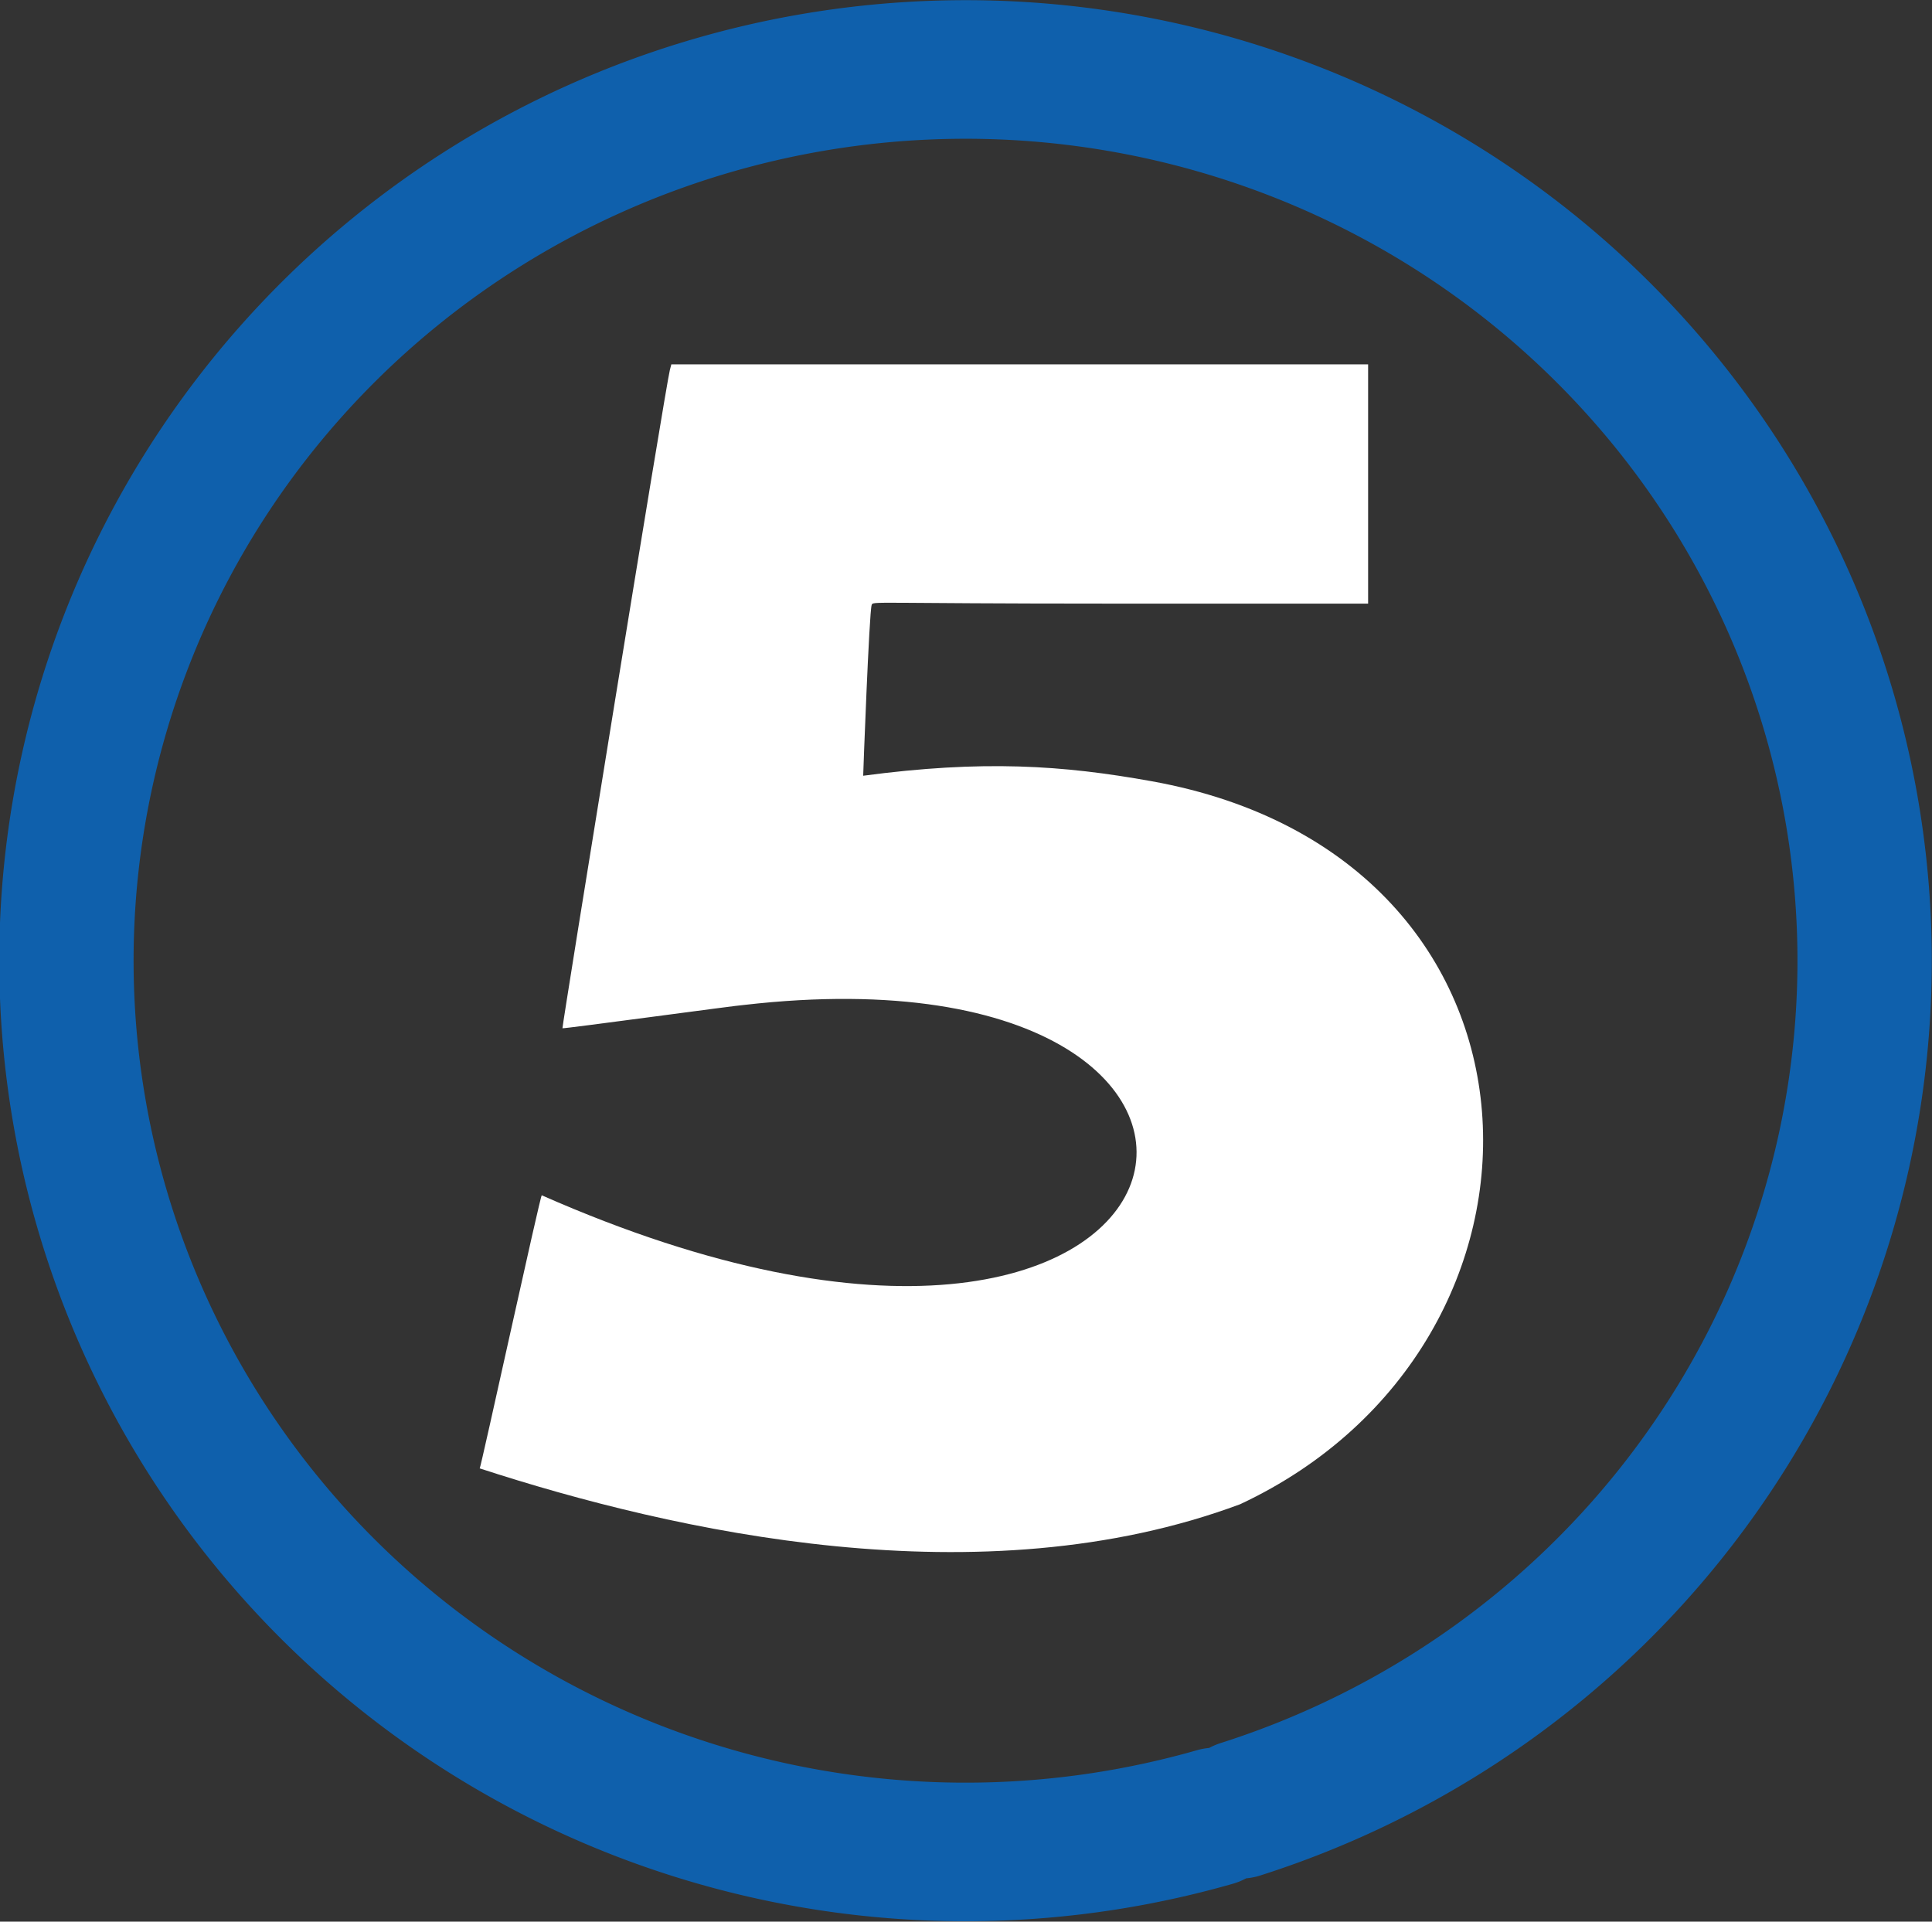
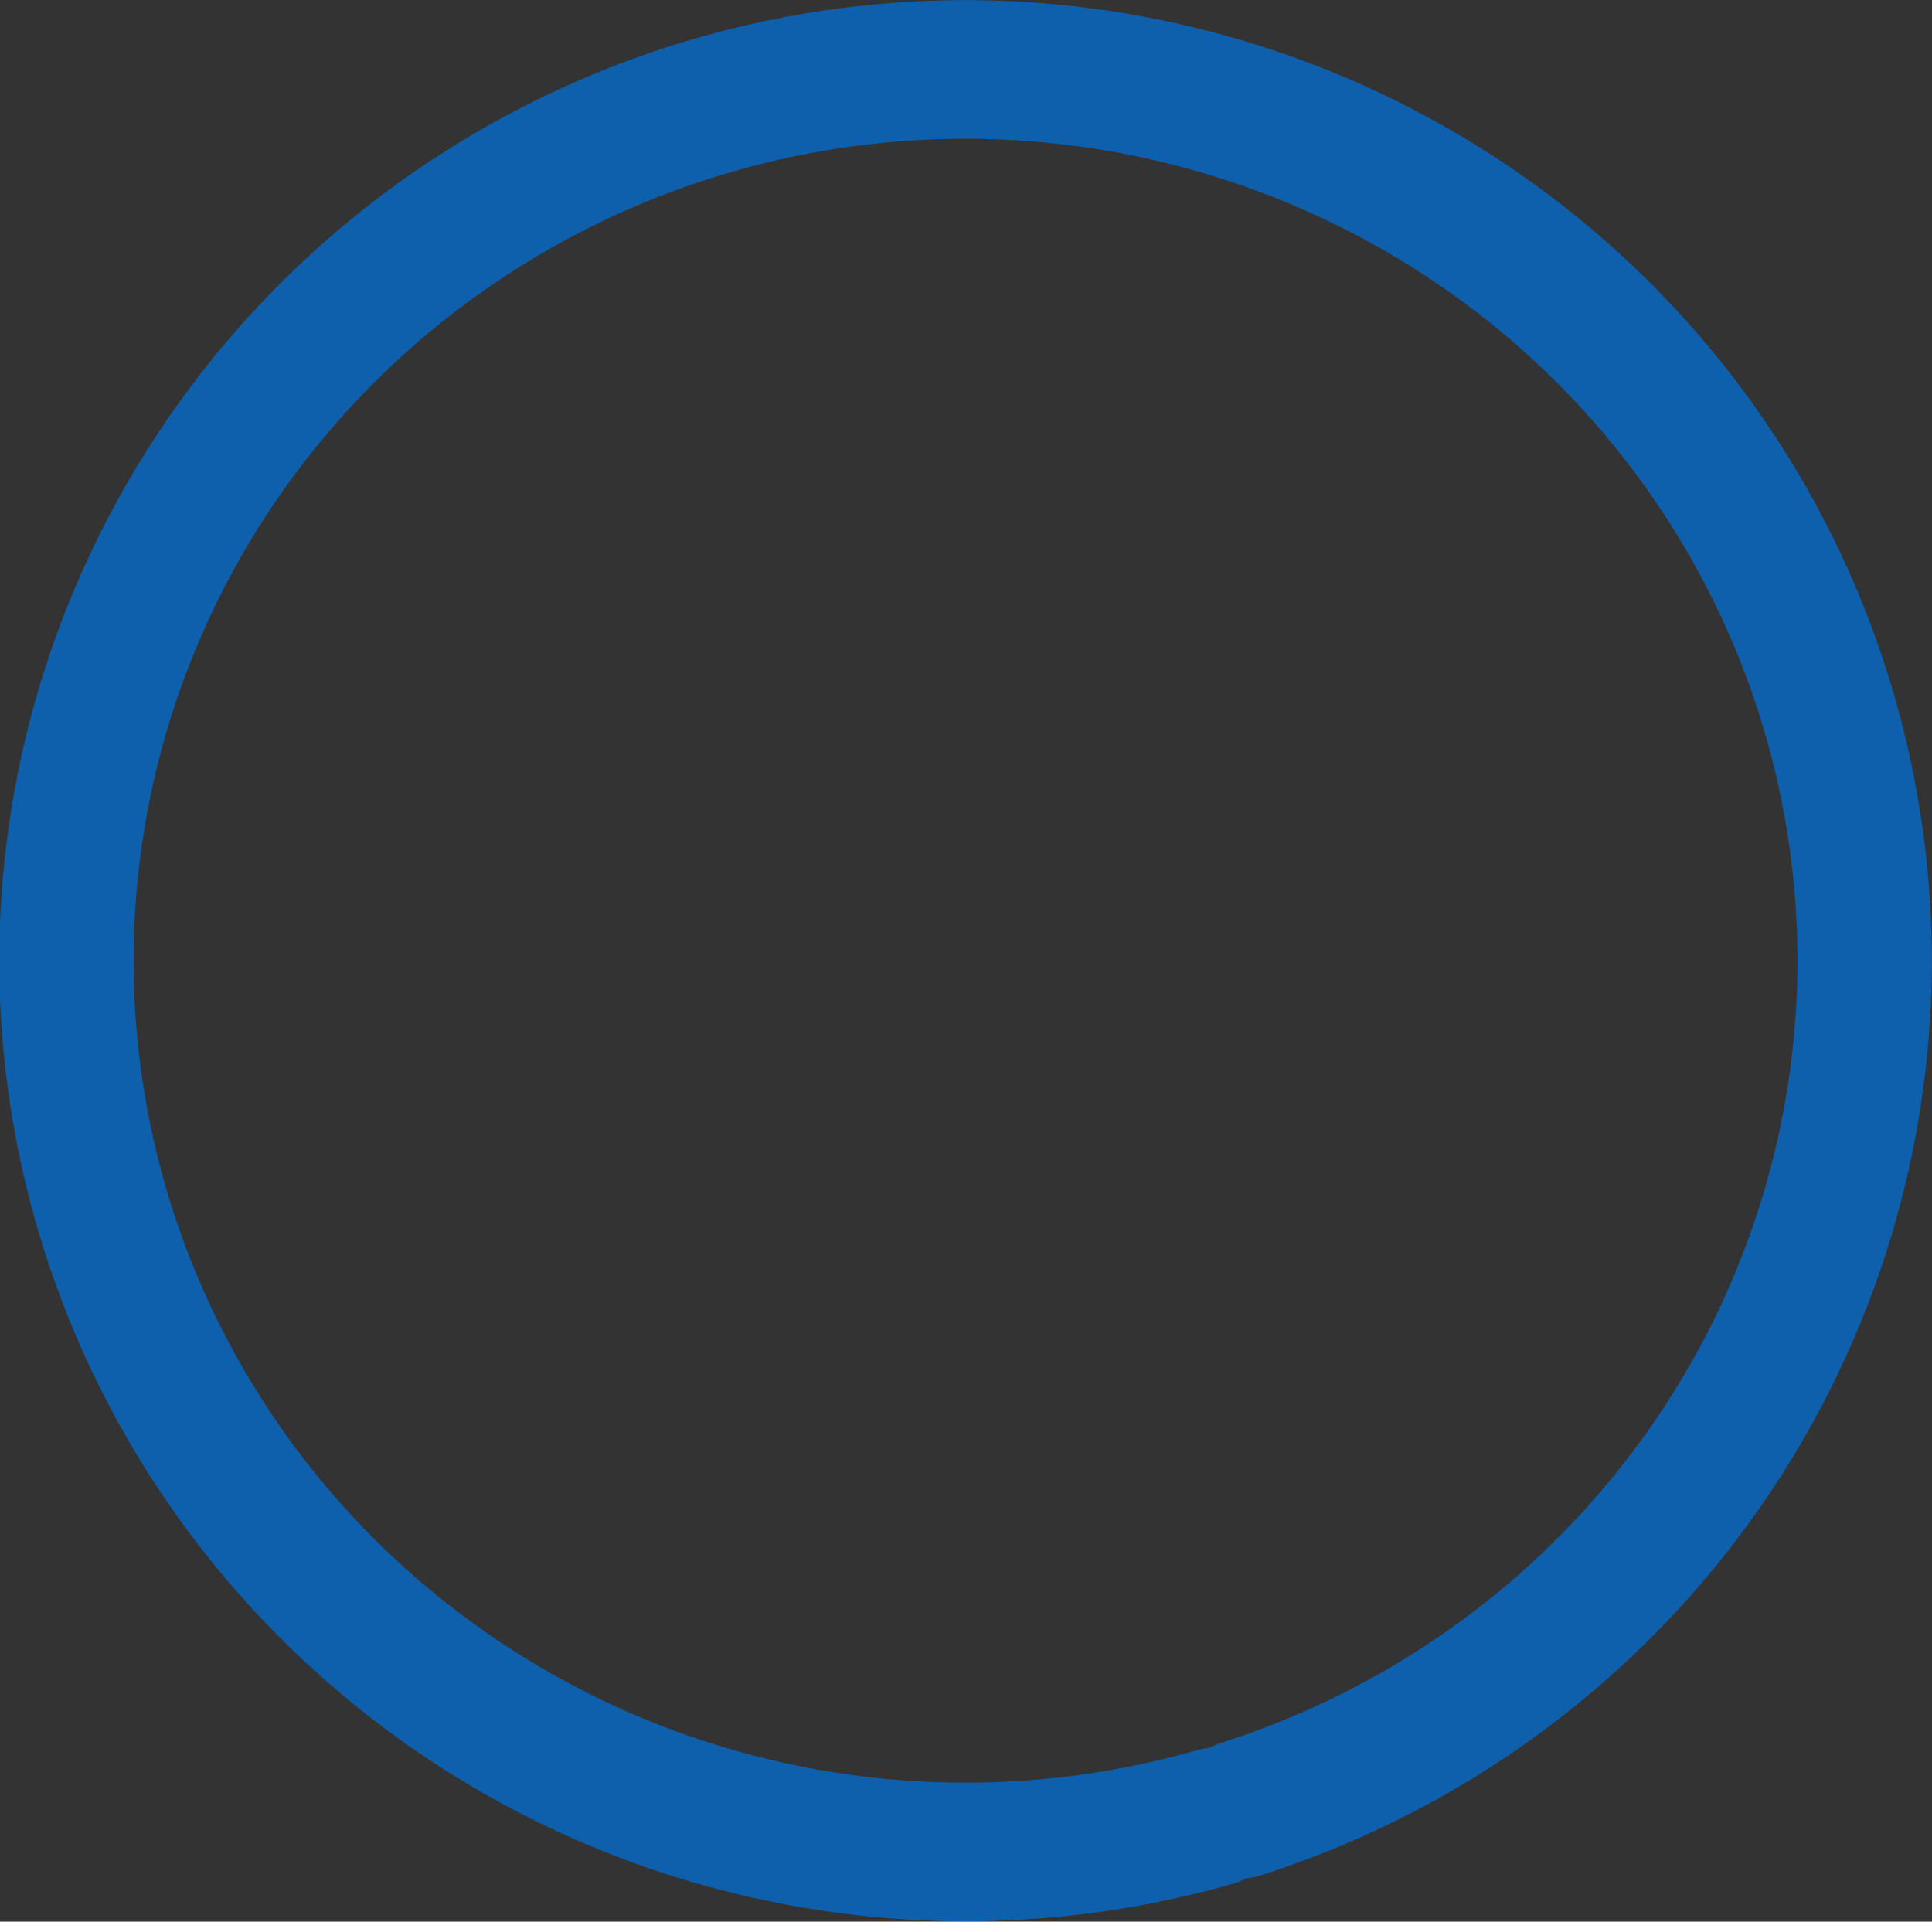
<svg xmlns="http://www.w3.org/2000/svg" version="1.1" viewBox="0 0 800 795.7">
  <rect x="0" y="0" width="800" height="795.7" fill="#333333" stroke="none" />
  <g transform="matrix(2.825 0 0 2.825 -26.275 -24.887)">
    <path transform="matrix(1.044 0 0 1.077 256.25 -112.59)" d="m-65.968 360a126.23 121.29 0 0 1-156.03-82.024 126.23 121.29 0 0 1 84.208-150.53 126.23 121.29 0 0 1 157.28 79.798 126.23 121.29 0 0 1-81.883 151.71" fill="none" stroke="#0f60ac" stroke-linecap="round" stroke-linejoin="round" stroke-width="18.86" />
-     <path d="m79.614 224.04c0.19-0.182 8.91-40.193 9.096-40.033 101.17 44.625 118.55-38.128 29.636-27.898-0.789 0.014-26.437 3.519-26.603 3.416-0.105-0.065 15.133-94.175 15.75-96.512l0.211-0.801h102.13v35.071h-37.556c-35.412 0-35.011-0.391-35.211 0.197-0.365 1.071-1.244 24.654-1.244 25.062 0 0.213-0.688 0.397-0.063-0.022 17.595-2.347 29.304-1.558 42.395 0.806 61.651 11.134 63.011 82.518 12.929 105.96-37.926 14.145-82.975 4.036-111.47-5.25z" fill="#fff" Googl="true" />
  </g>
</svg>